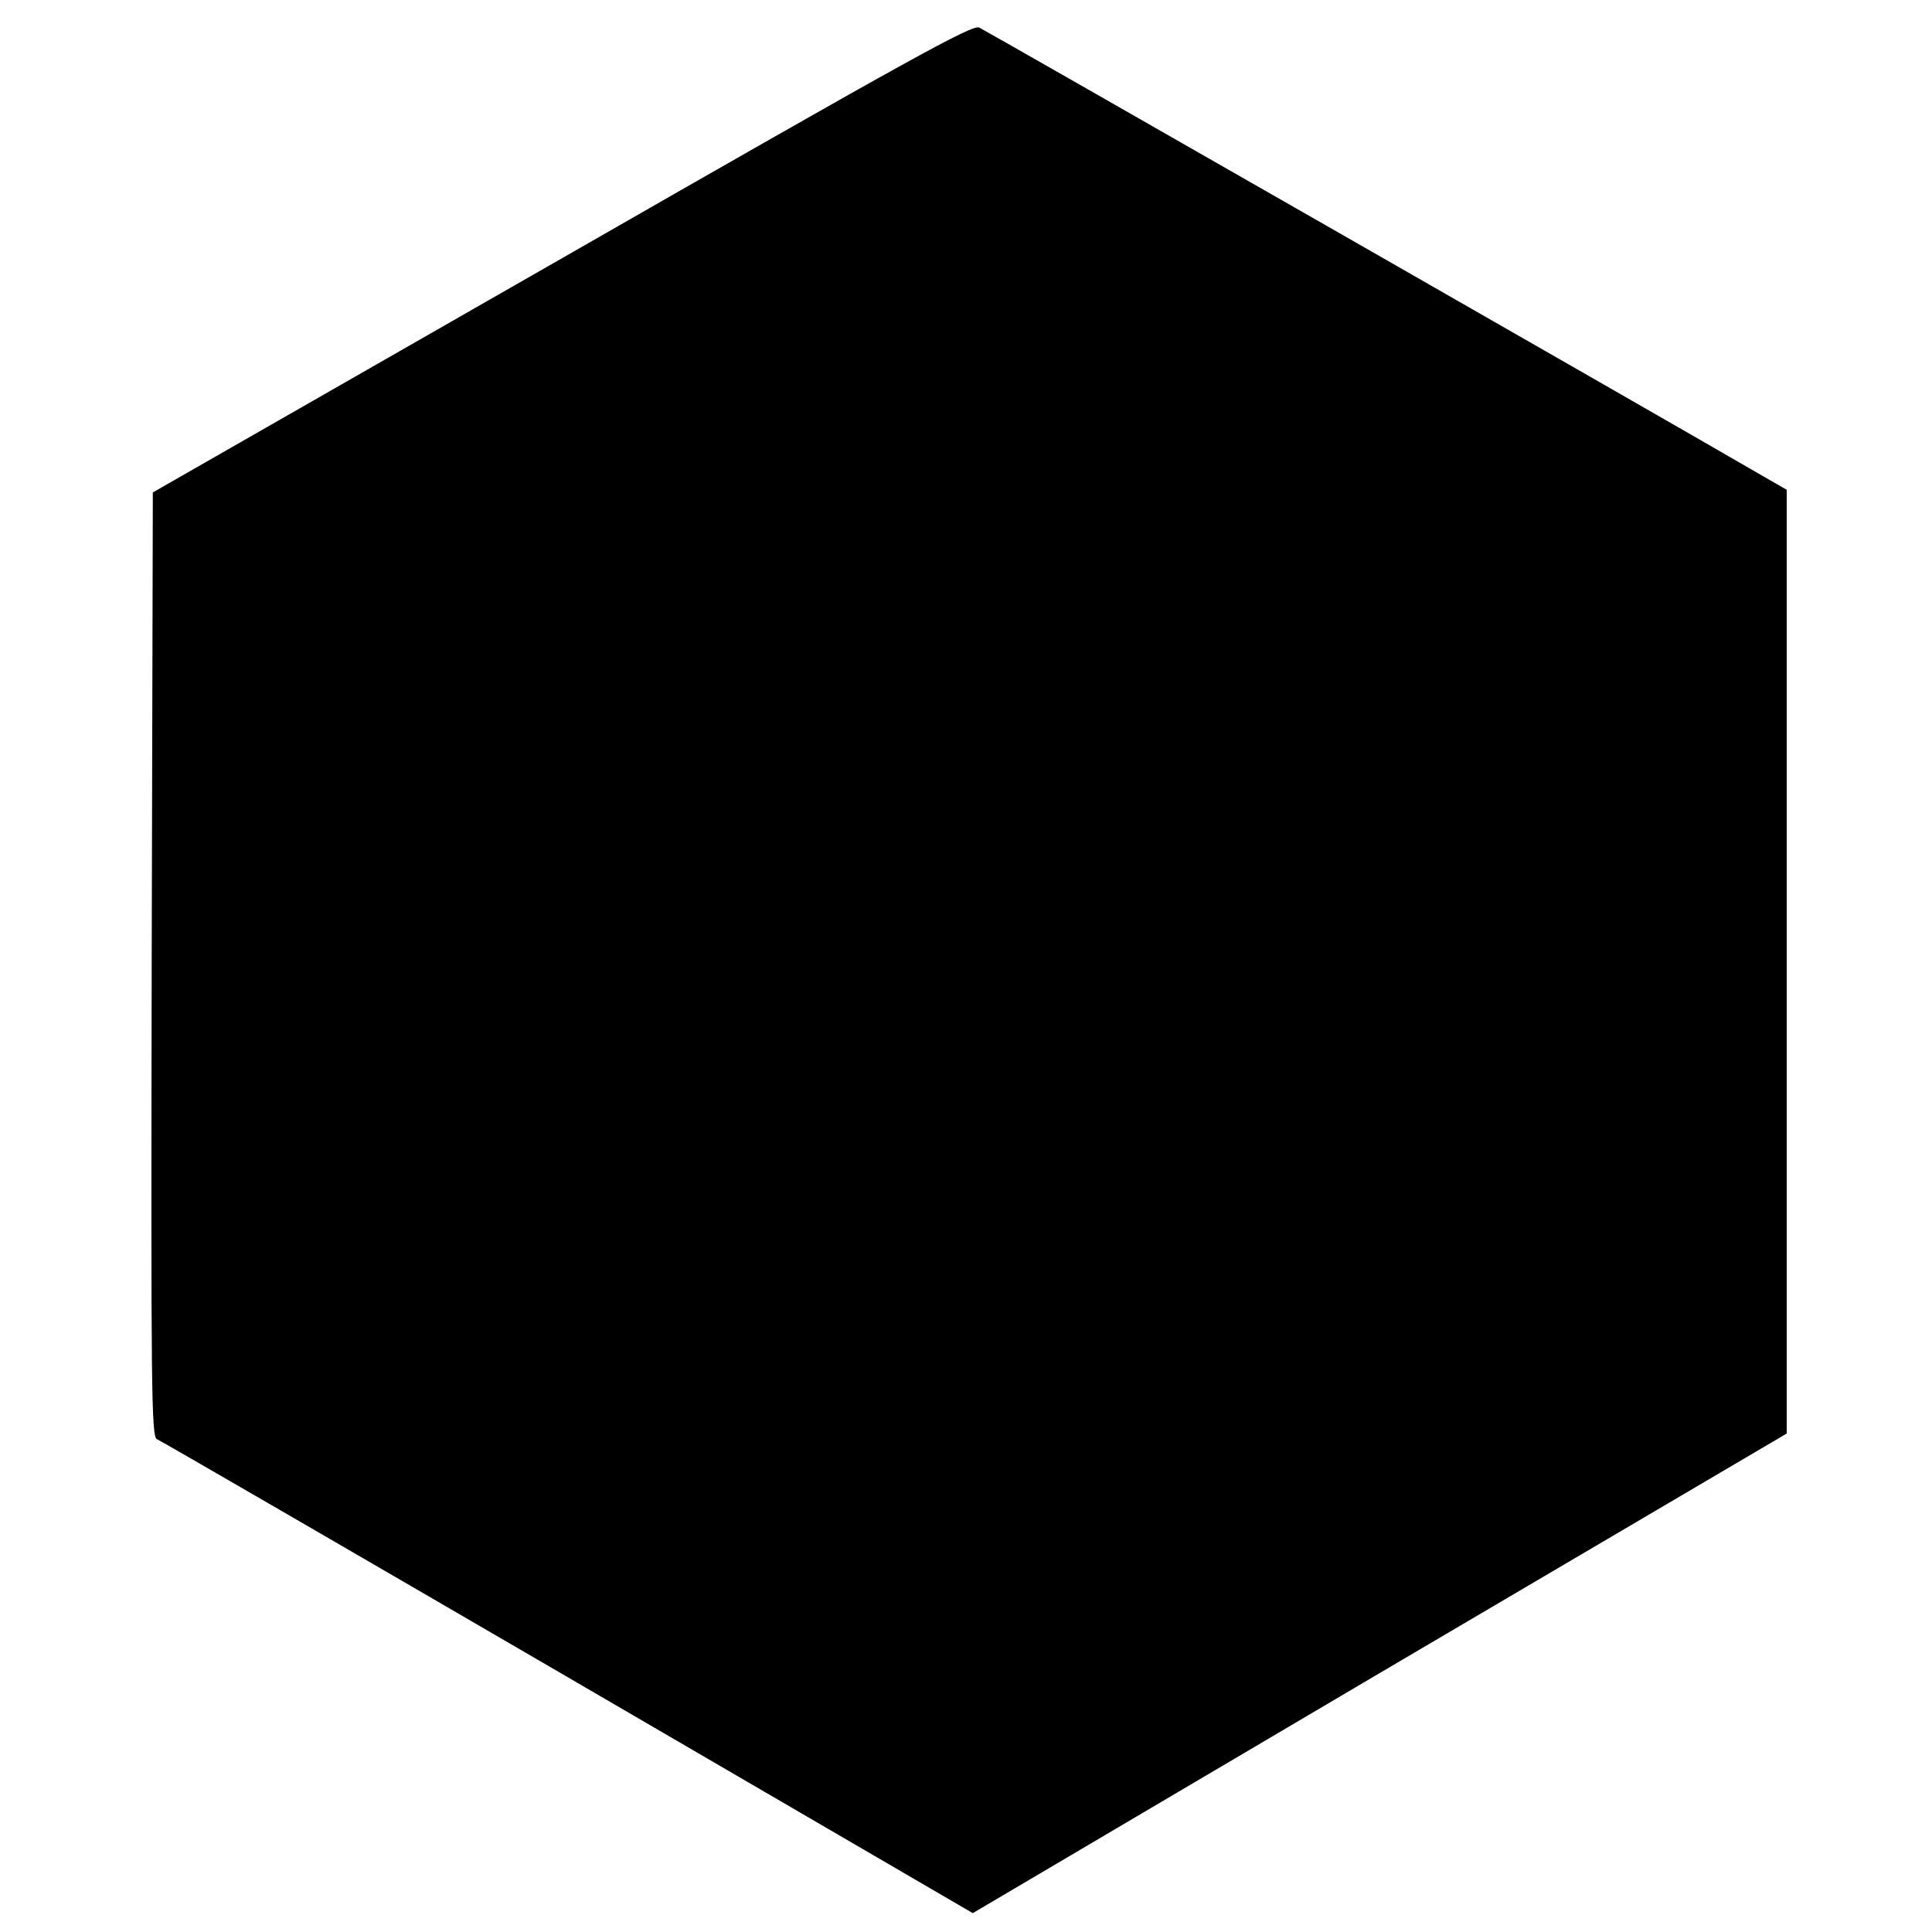
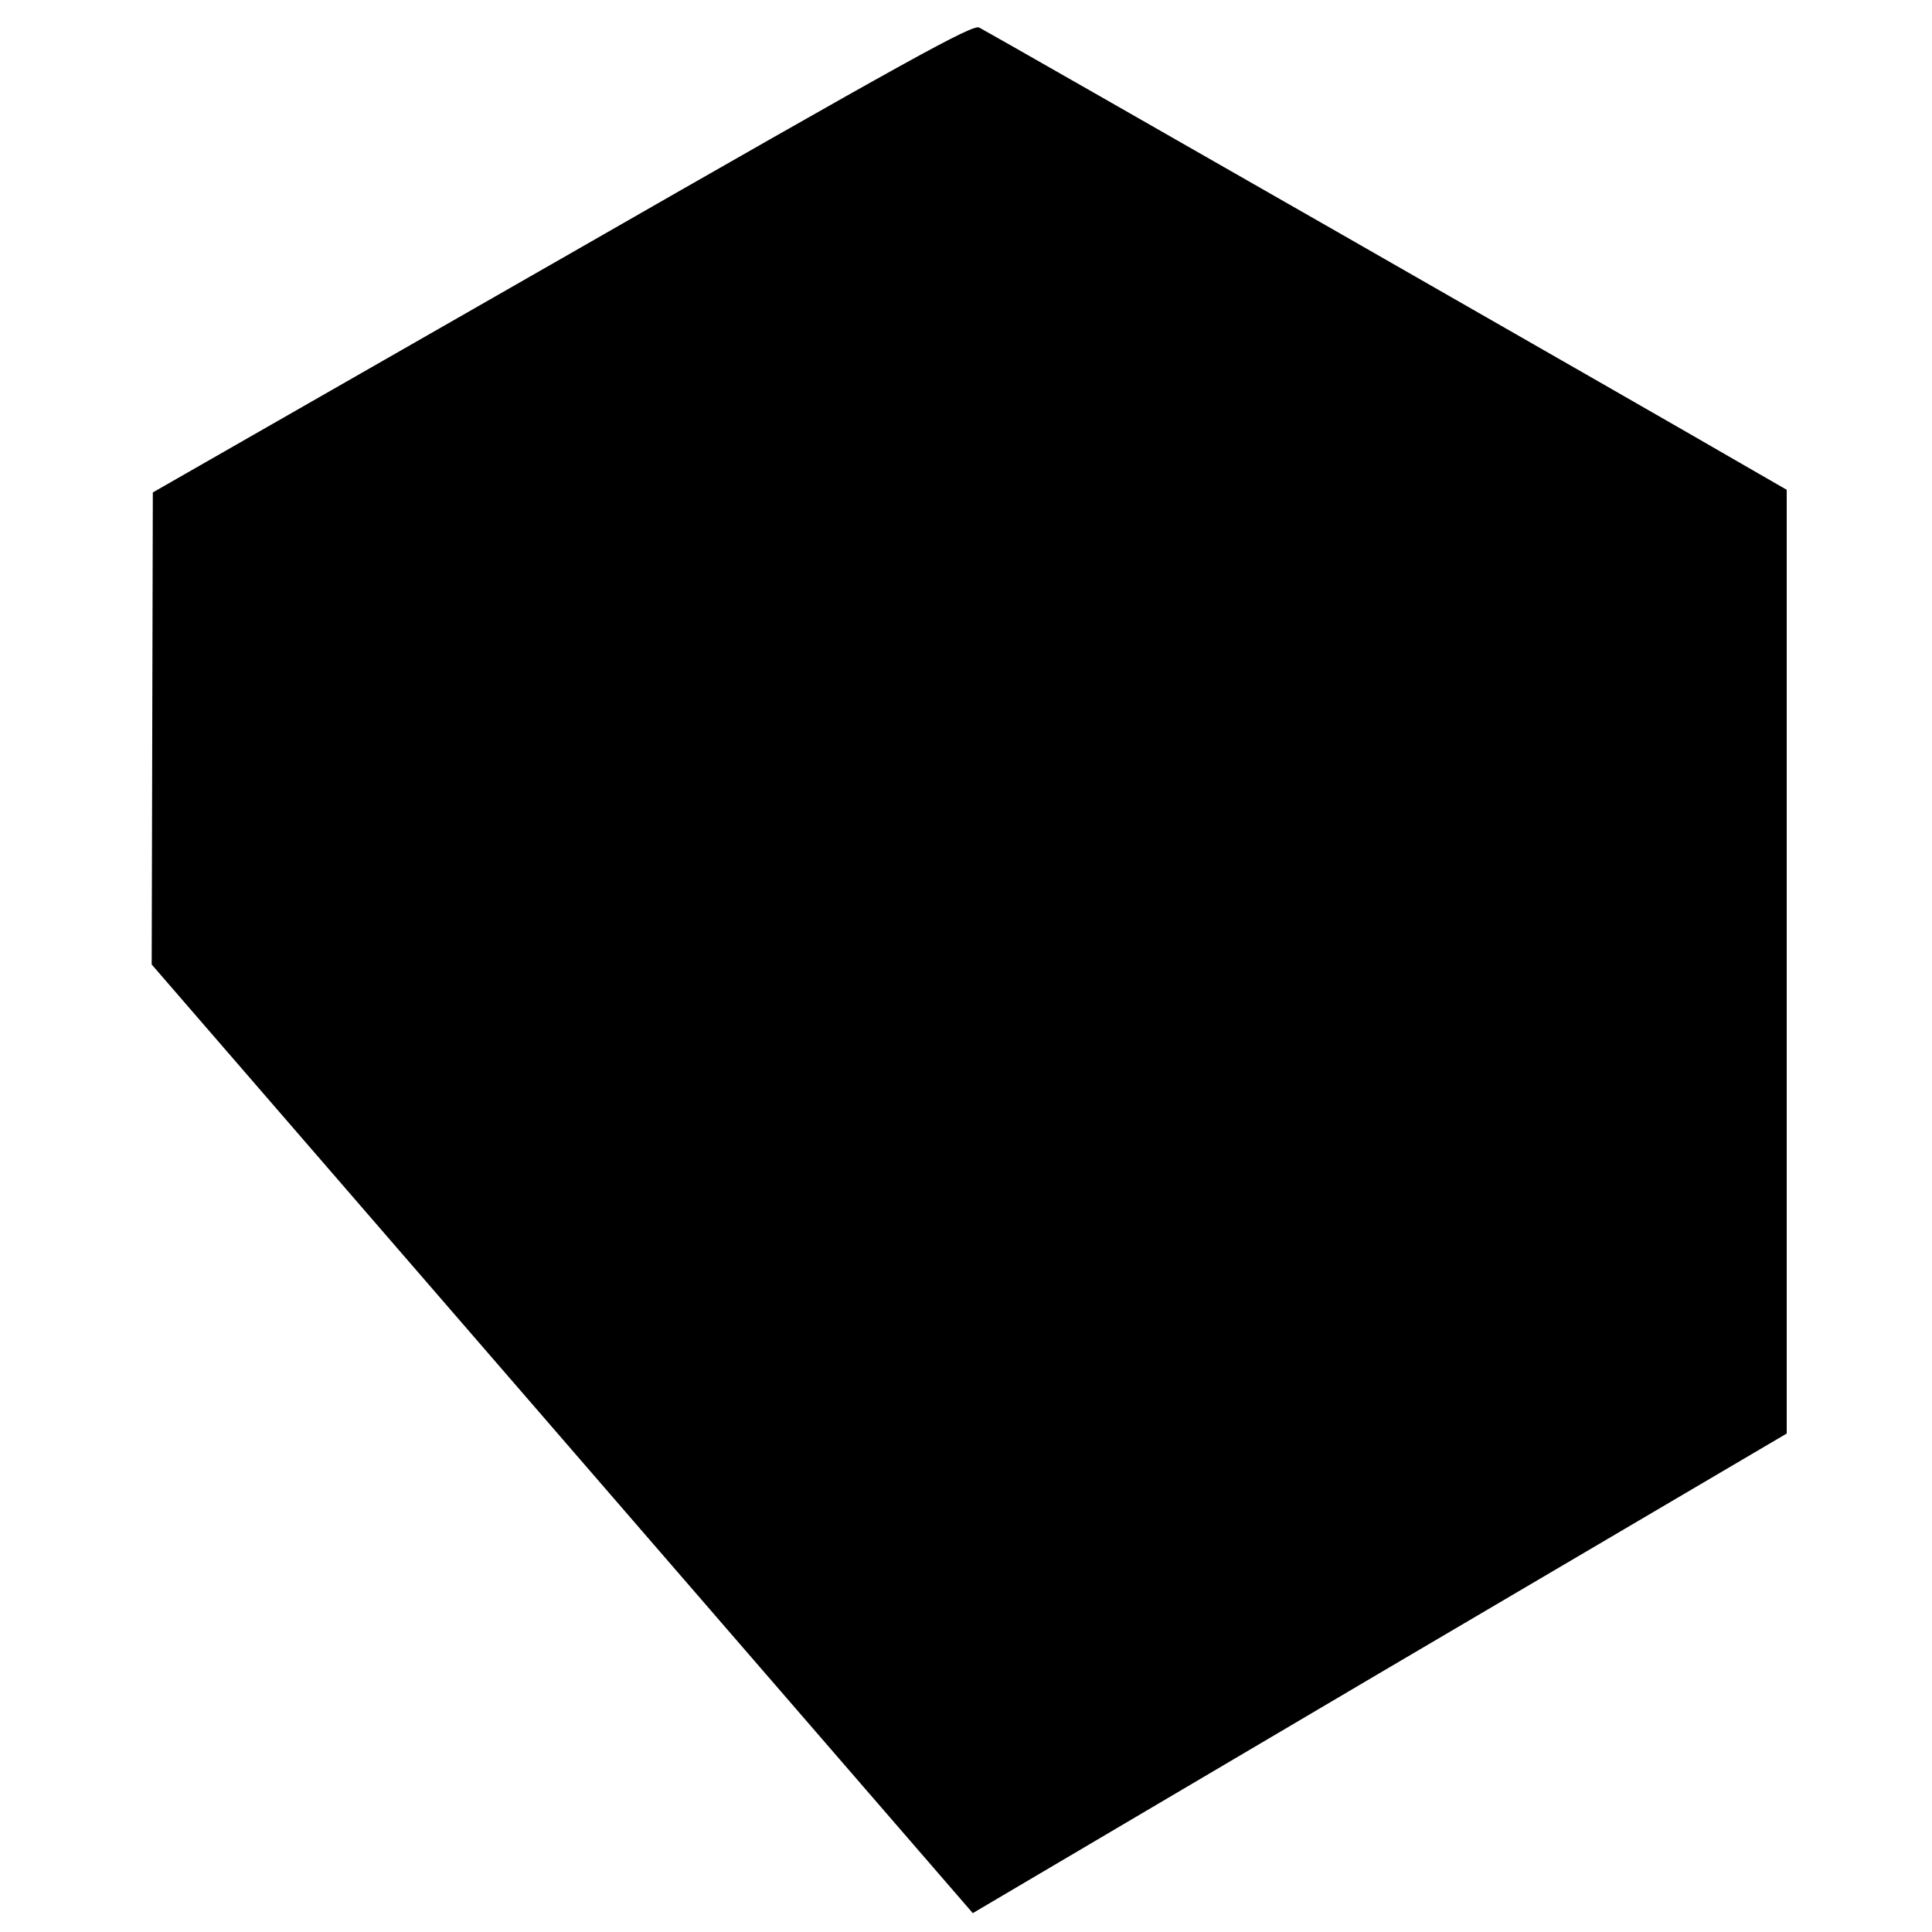
<svg xmlns="http://www.w3.org/2000/svg" version="1" width="682.667" height="682.667" viewBox="0 0 512 512">
-   <path d="M149 68.4L40.5 130.5l-.3 125.1c-.2 113-.1 125.2 1.4 125.8.8.3 49.8 28.7 108.9 63.1L257.8 507l107.8-63.6 107.9-63.5V129.8l-12.5-7.2c-15.4-9-198.7-113.9-201.5-115.3-1.7-.9-17.9 8-110.5 61.1z" />
+   <path d="M149 68.4L40.5 130.5l-.3 125.1L257.8 507l107.8-63.6 107.9-63.5V129.8l-12.5-7.2c-15.4-9-198.7-113.9-201.5-115.3-1.7-.9-17.9 8-110.5 61.1z" />
</svg>